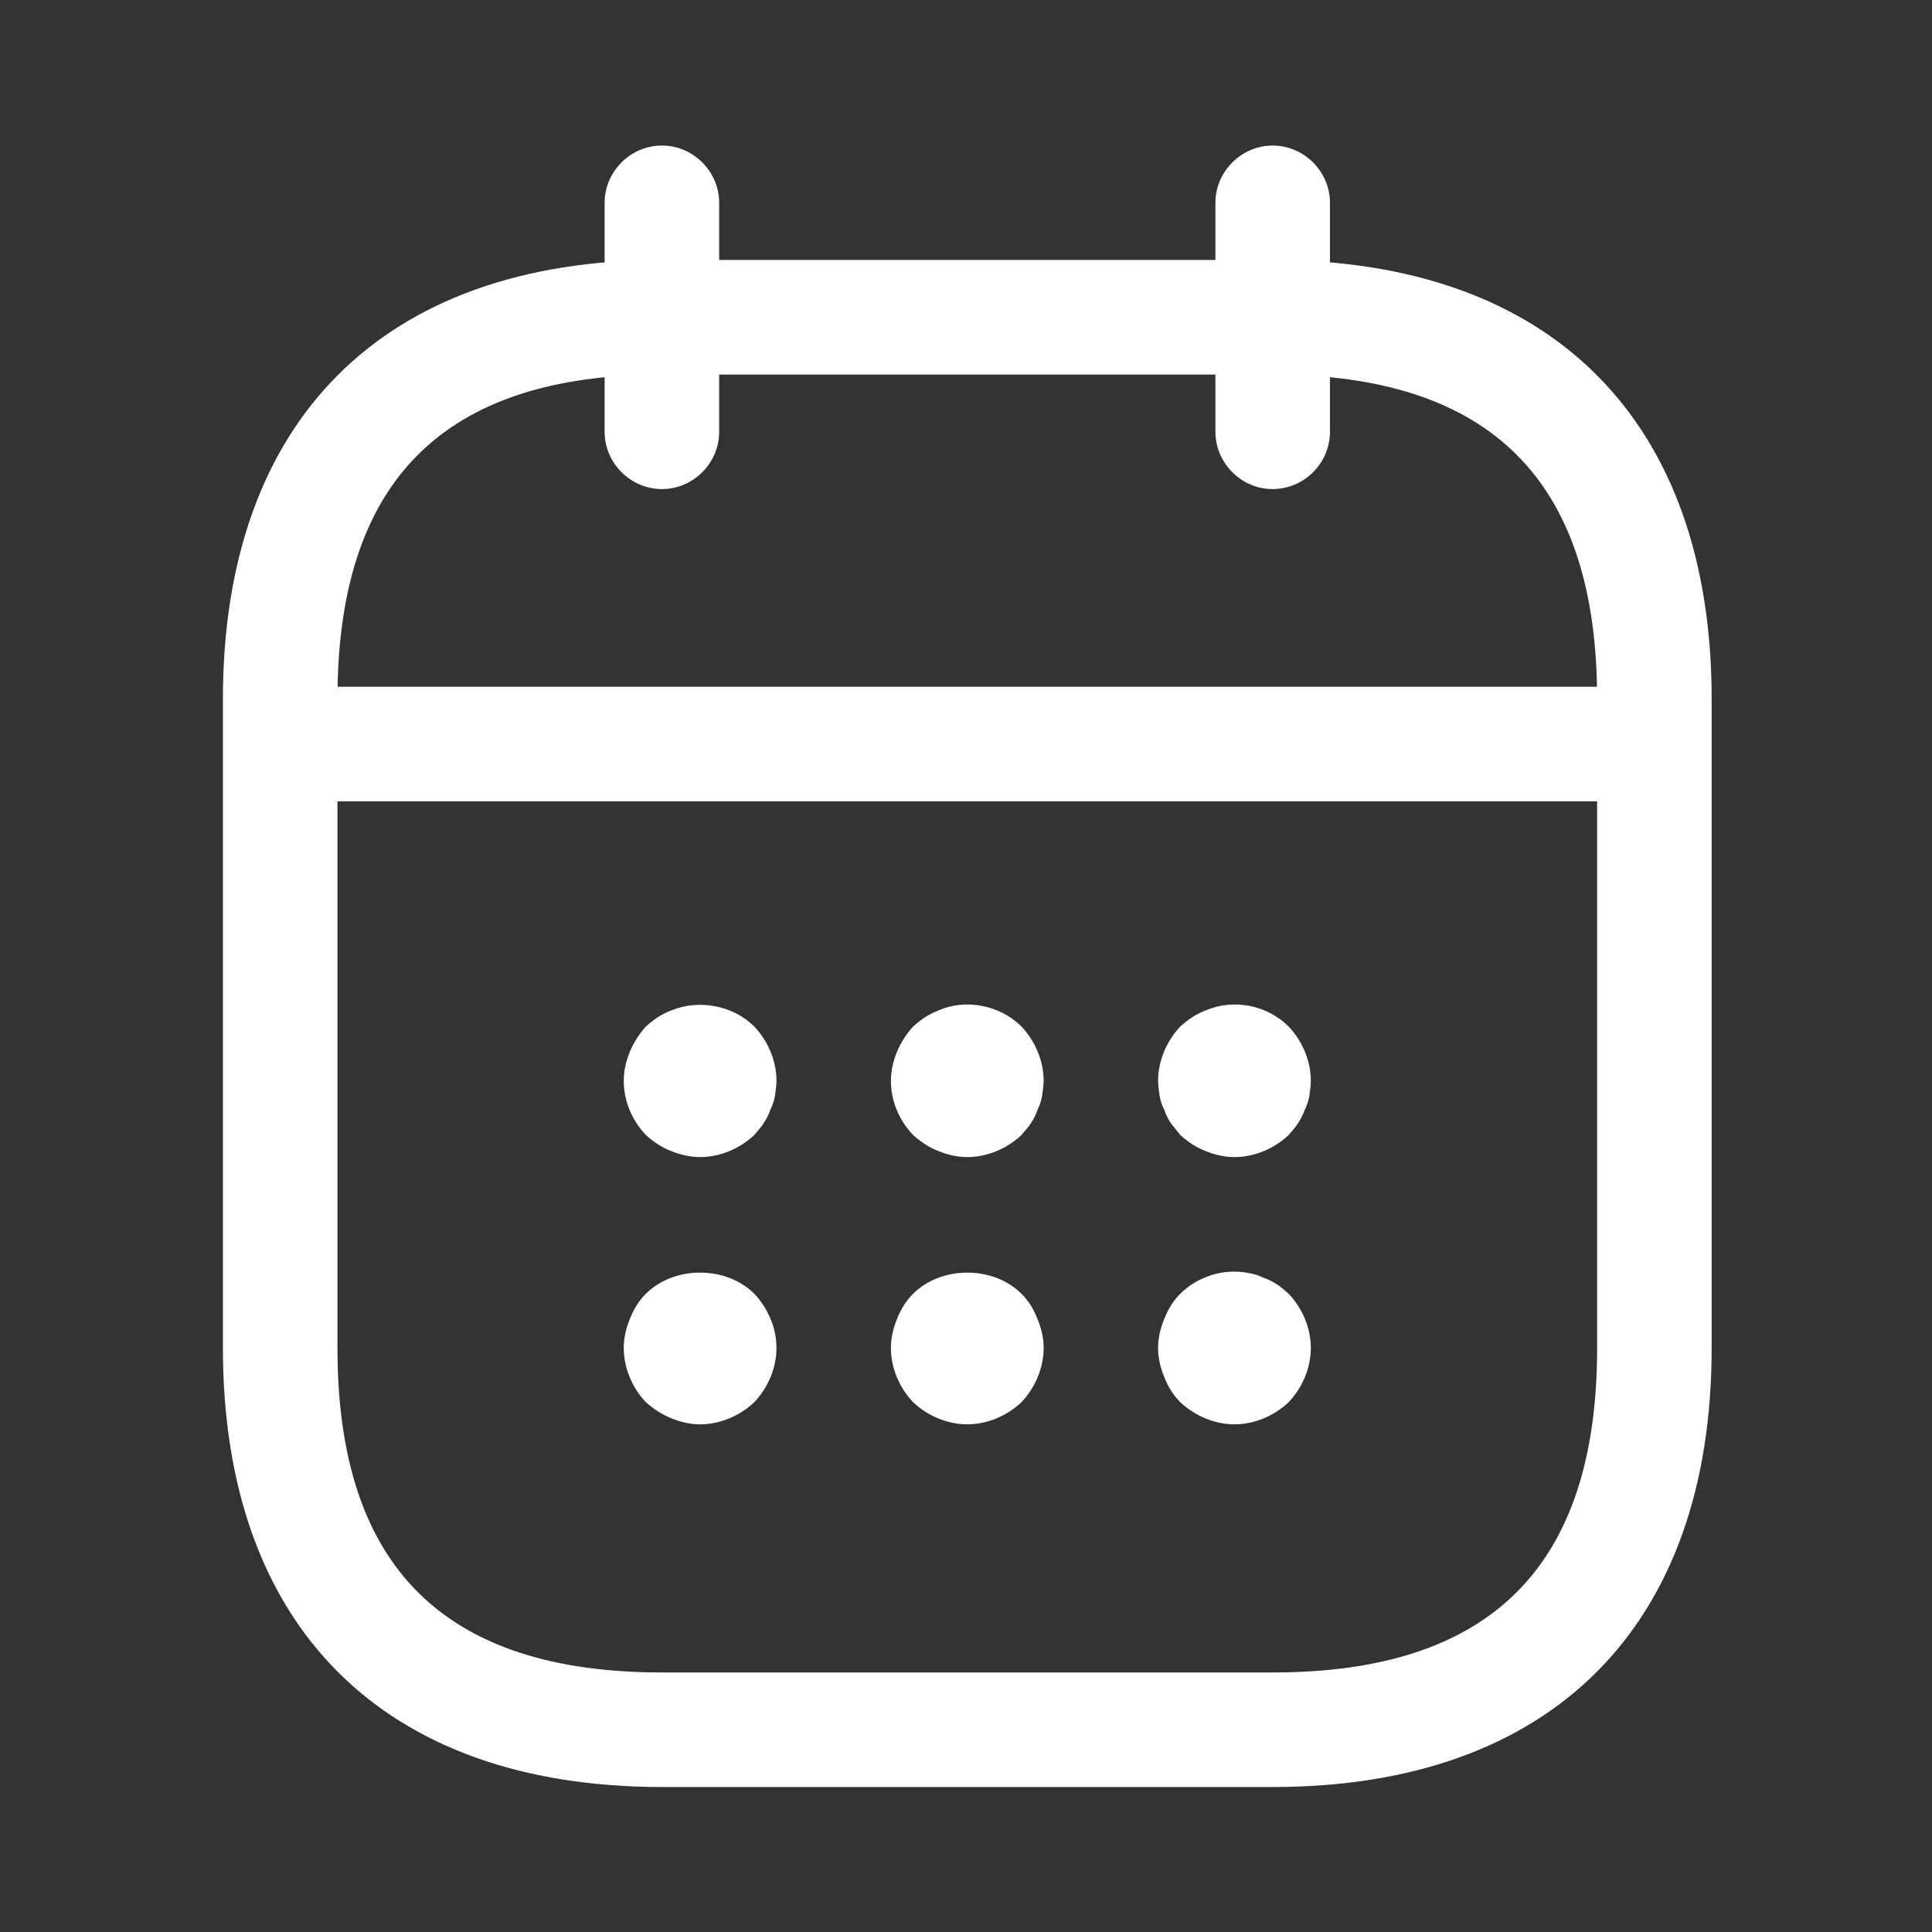
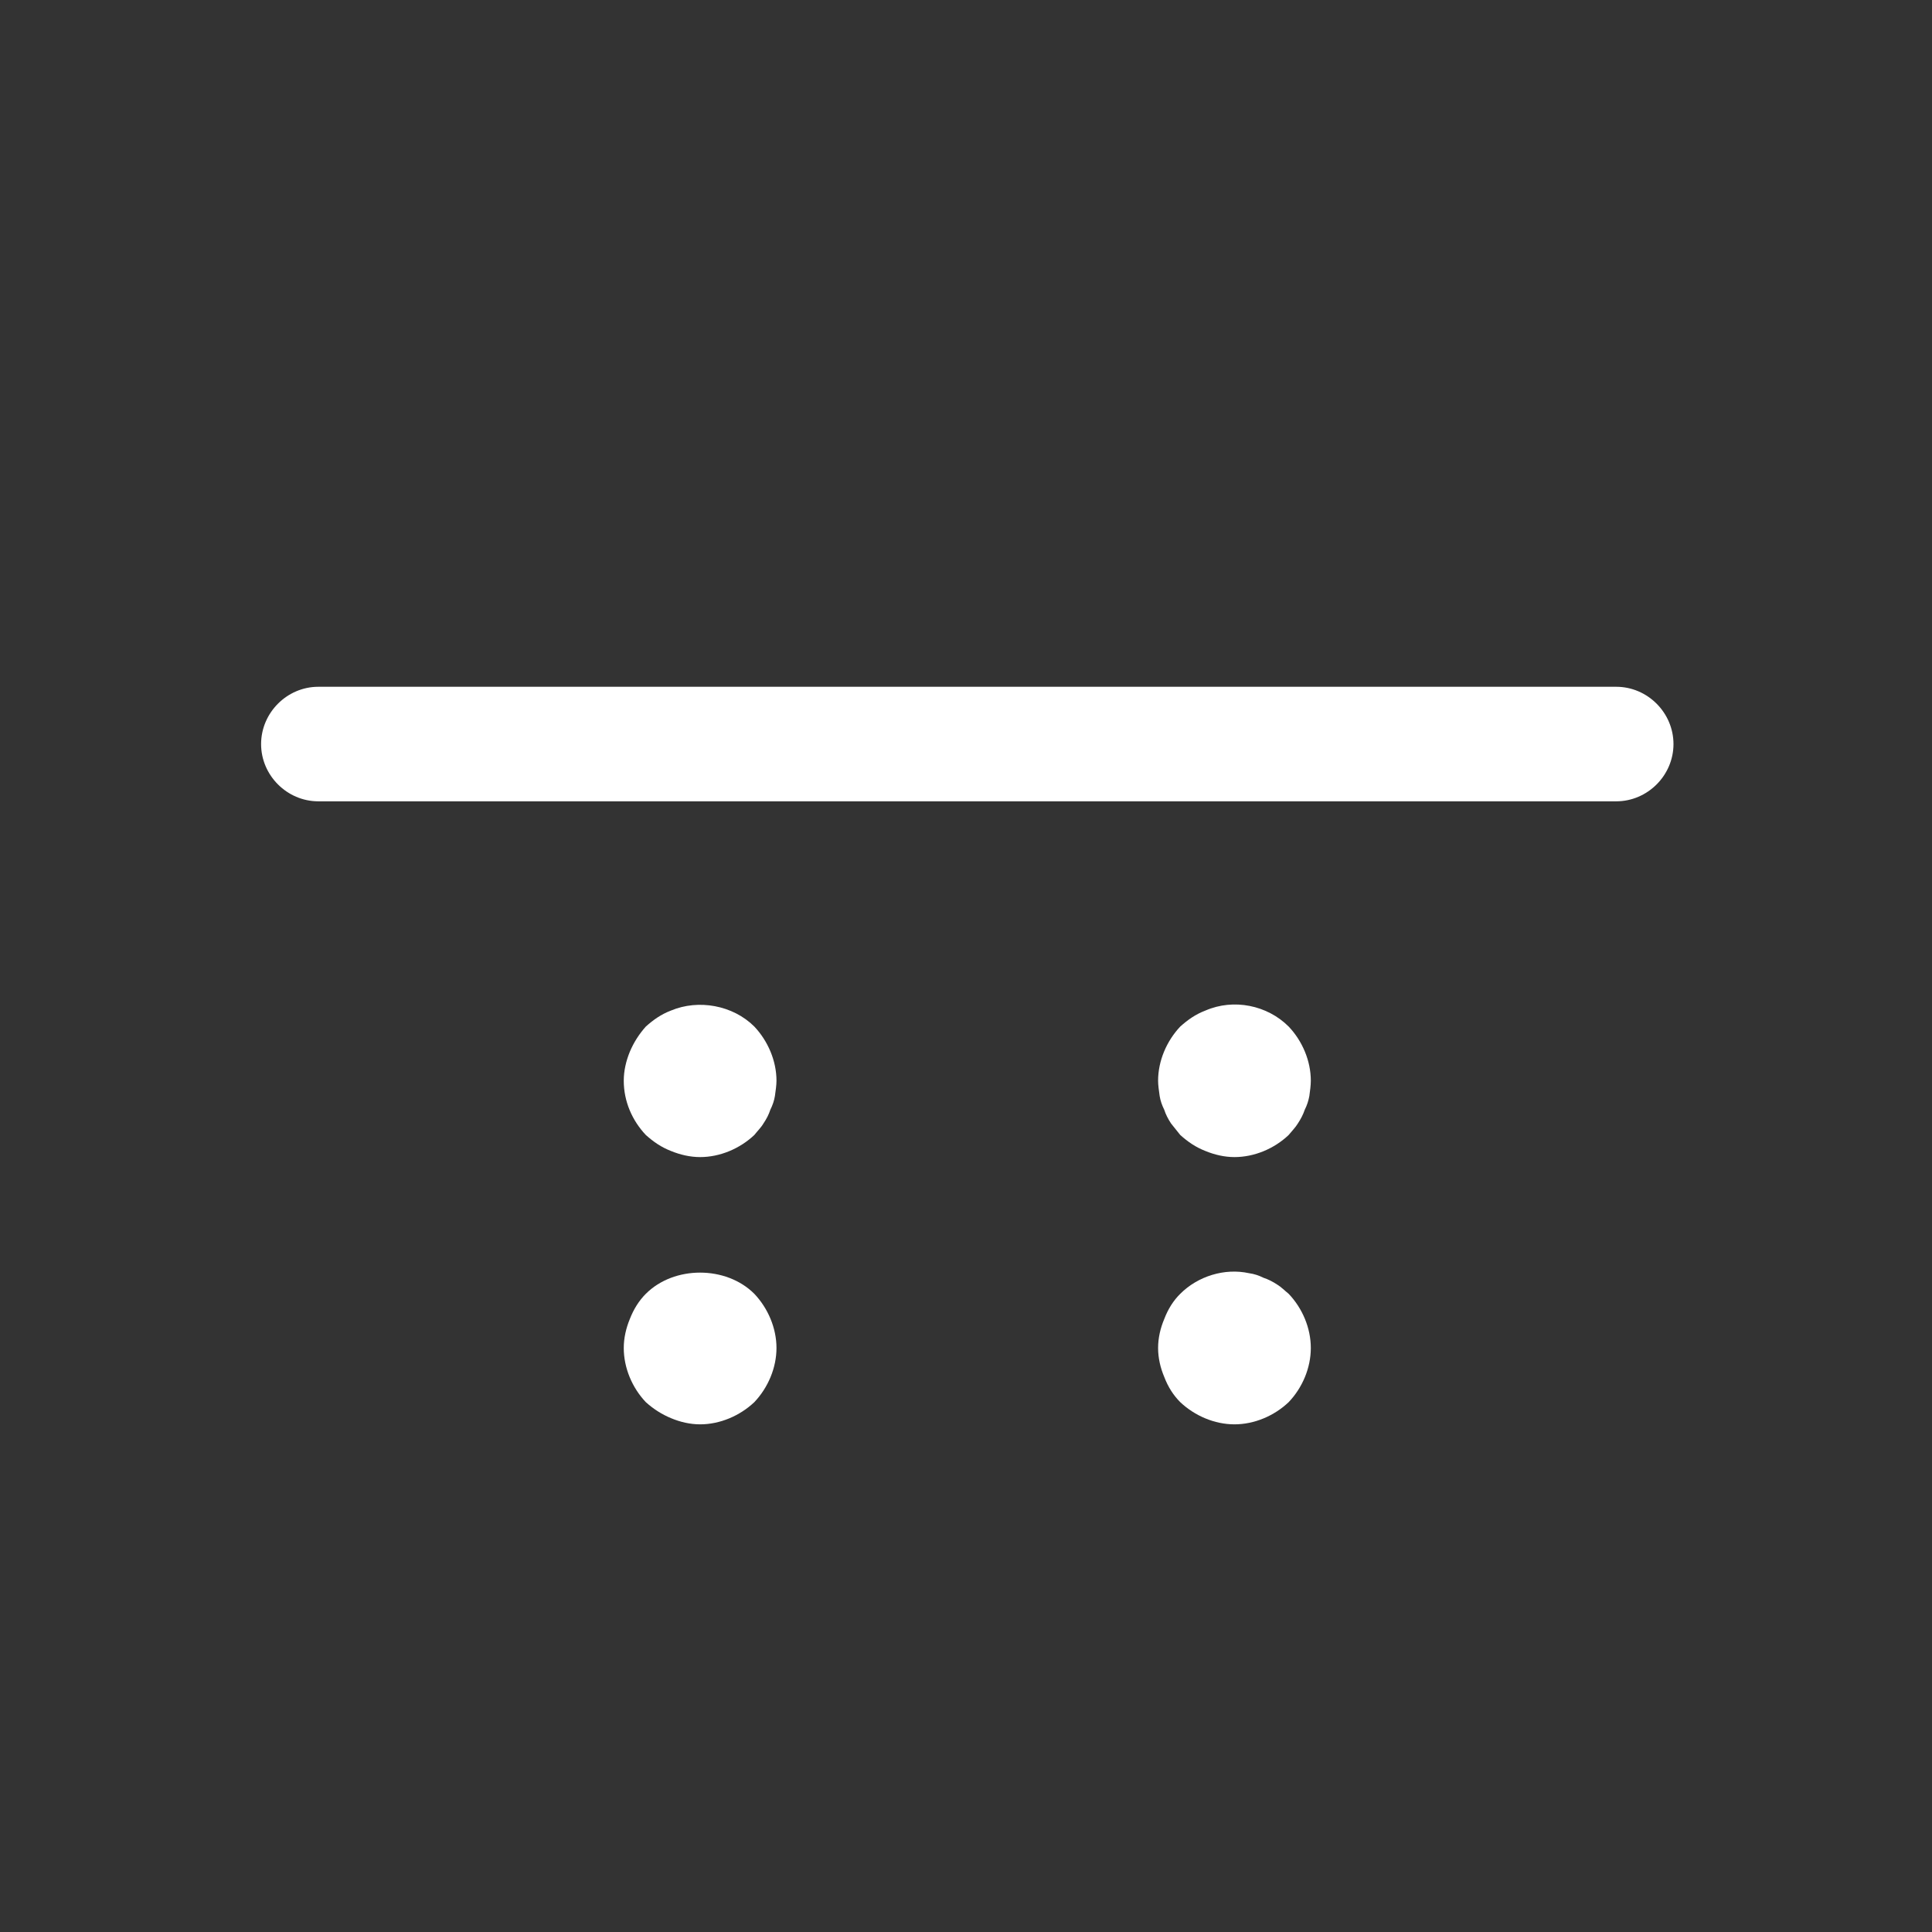
<svg xmlns="http://www.w3.org/2000/svg" width="21" height="21" viewBox="0 0 21 21" fill="none">
  <rect x="0" y="0" width="21" height="21" fill="#333333" stroke="none" />
-   <path d="M7.195 5.316C6.854 5.316 6.572 5.034 6.572 4.694V2.204C6.572 1.864 6.854 1.582 7.195 1.582C7.535 1.582 7.817 1.864 7.817 2.204V4.694C7.817 5.034 7.535 5.316 7.195 5.316Z" fill="white" />
-   <path d="M13.833 5.316C13.493 5.316 13.211 5.034 13.211 4.694V2.204C13.211 1.864 13.493 1.582 13.833 1.582C14.174 1.582 14.456 1.864 14.456 2.204V4.694C14.456 5.034 14.174 5.316 13.833 5.316Z" fill="white" />
  <path d="M7.61 12.577C7.502 12.577 7.394 12.552 7.294 12.511C7.186 12.469 7.103 12.411 7.02 12.337C6.871 12.179 6.78 11.971 6.78 11.747C6.78 11.639 6.805 11.532 6.846 11.432C6.888 11.332 6.946 11.241 7.02 11.158C7.103 11.084 7.186 11.025 7.294 10.984C7.593 10.859 7.966 10.926 8.199 11.158C8.348 11.316 8.44 11.532 8.44 11.747C8.44 11.797 8.431 11.855 8.423 11.913C8.415 11.963 8.398 12.013 8.373 12.063C8.357 12.113 8.332 12.162 8.298 12.212C8.274 12.254 8.232 12.295 8.199 12.337C8.041 12.486 7.825 12.577 7.61 12.577Z" fill="white" />
-   <path d="M10.514 12.577C10.406 12.577 10.298 12.552 10.199 12.511C10.091 12.469 10.008 12.411 9.925 12.337C9.775 12.179 9.684 11.972 9.684 11.747C9.684 11.639 9.709 11.532 9.75 11.432C9.792 11.332 9.85 11.241 9.925 11.158C10.008 11.084 10.091 11.025 10.199 10.984C10.497 10.851 10.871 10.926 11.103 11.158C11.252 11.316 11.344 11.532 11.344 11.747C11.344 11.797 11.335 11.855 11.327 11.913C11.319 11.963 11.302 12.013 11.277 12.063C11.261 12.113 11.236 12.162 11.203 12.212C11.178 12.254 11.136 12.295 11.103 12.337C10.945 12.486 10.73 12.577 10.514 12.577Z" fill="white" />
  <path d="M13.418 12.577C13.31 12.577 13.203 12.552 13.103 12.511C12.995 12.469 12.912 12.411 12.829 12.337C12.796 12.295 12.763 12.254 12.729 12.212C12.696 12.162 12.671 12.113 12.655 12.063C12.63 12.013 12.613 11.963 12.605 11.913C12.597 11.855 12.588 11.797 12.588 11.747C12.588 11.532 12.68 11.316 12.829 11.158C12.912 11.084 12.995 11.025 13.103 10.984C13.41 10.851 13.775 10.926 14.007 11.158C14.157 11.316 14.248 11.532 14.248 11.747C14.248 11.797 14.24 11.855 14.232 11.913C14.223 11.963 14.207 12.013 14.182 12.063C14.165 12.113 14.14 12.162 14.107 12.212C14.082 12.254 14.041 12.295 14.007 12.337C13.85 12.486 13.634 12.577 13.418 12.577Z" fill="white" />
  <path d="M7.61 15.482C7.502 15.482 7.394 15.457 7.294 15.415C7.195 15.374 7.103 15.316 7.02 15.241C6.871 15.084 6.78 14.868 6.78 14.652C6.78 14.544 6.805 14.436 6.846 14.337C6.888 14.229 6.946 14.137 7.02 14.063C7.327 13.756 7.892 13.756 8.199 14.063C8.348 14.22 8.44 14.436 8.44 14.652C8.44 14.868 8.348 15.084 8.199 15.241C8.041 15.39 7.825 15.482 7.61 15.482Z" fill="white" />
-   <path d="M10.514 15.482C10.298 15.482 10.082 15.39 9.925 15.241C9.775 15.084 9.684 14.868 9.684 14.652C9.684 14.544 9.709 14.436 9.75 14.337C9.792 14.229 9.85 14.137 9.925 14.063C10.232 13.756 10.796 13.756 11.103 14.063C11.178 14.137 11.236 14.229 11.277 14.337C11.319 14.436 11.344 14.544 11.344 14.652C11.344 14.868 11.252 15.084 11.103 15.241C10.945 15.39 10.73 15.482 10.514 15.482Z" fill="white" />
  <path d="M13.418 15.482C13.203 15.482 12.987 15.39 12.829 15.241C12.754 15.166 12.696 15.075 12.655 14.967C12.613 14.868 12.588 14.76 12.588 14.652C12.588 14.544 12.613 14.436 12.655 14.337C12.696 14.229 12.754 14.137 12.829 14.063C13.02 13.872 13.31 13.781 13.576 13.839C13.634 13.847 13.684 13.864 13.734 13.889C13.783 13.905 13.833 13.93 13.883 13.963C13.925 13.988 13.966 14.03 14.007 14.063C14.157 14.22 14.248 14.436 14.248 14.652C14.248 14.868 14.157 15.084 14.007 15.241C13.85 15.39 13.634 15.482 13.418 15.482Z" fill="white" />
  <path d="M17.568 8.71H3.46C3.12 8.71 2.838 8.428 2.838 8.088C2.838 7.747 3.12 7.465 3.46 7.465H17.568C17.908 7.465 18.19 7.747 18.19 8.088C18.19 8.428 17.908 8.71 17.568 8.71Z" fill="white" />
-   <path d="M13.833 19.424H7.195C4.166 19.424 2.423 17.681 2.423 14.652V7.598C2.423 4.569 4.166 2.826 7.195 2.826H13.833C16.862 2.826 18.605 4.569 18.605 7.598V14.652C18.605 17.681 16.862 19.424 13.833 19.424ZM7.195 4.071C4.821 4.071 3.668 5.225 3.668 7.598V14.652C3.668 17.025 4.821 18.179 7.195 18.179H13.833C16.207 18.179 17.36 17.025 17.36 14.652V7.598C17.36 5.225 16.207 4.071 13.833 4.071H7.195Z" fill="white" />
</svg>